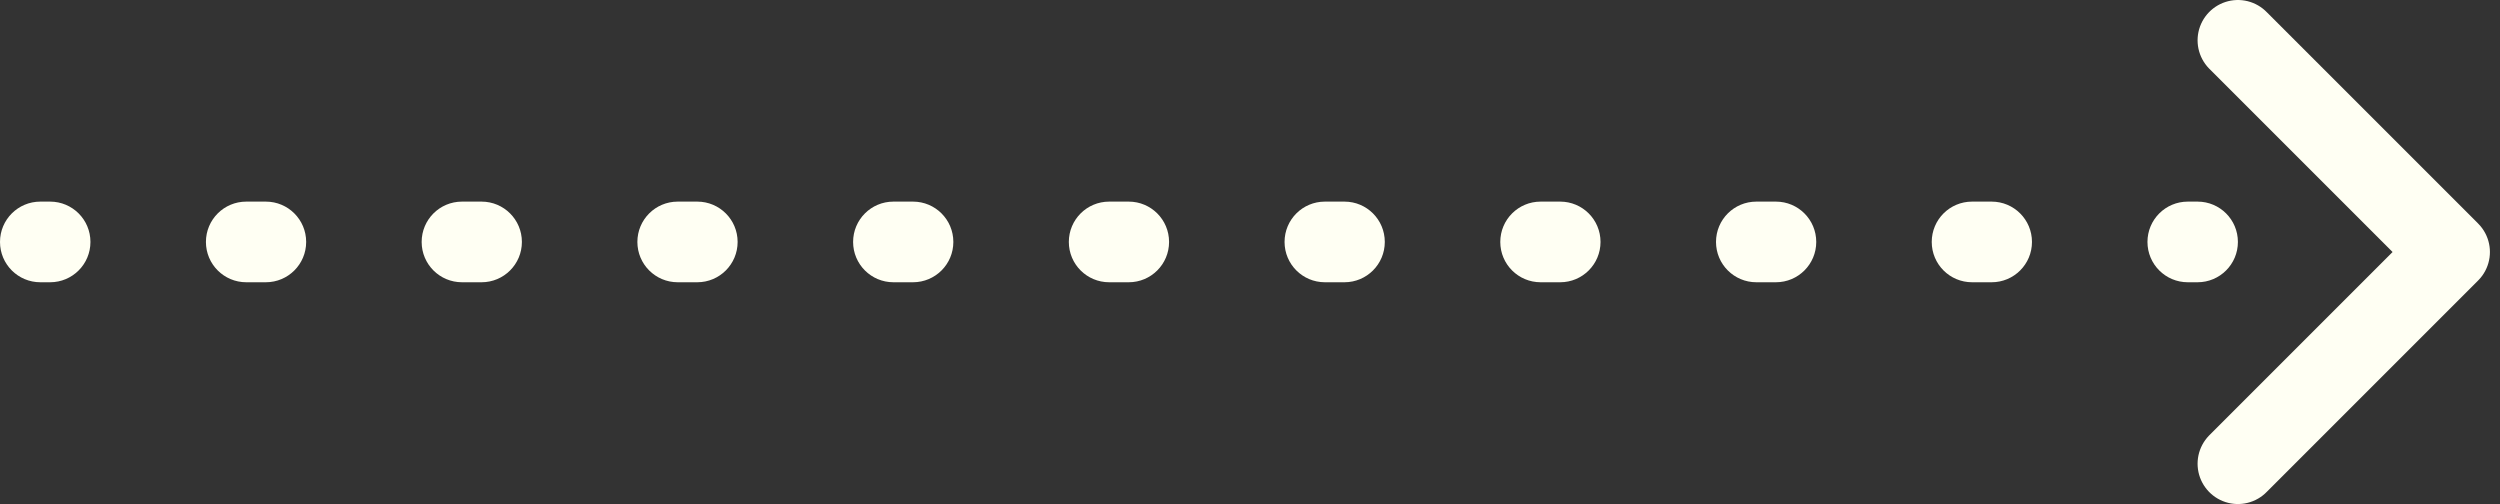
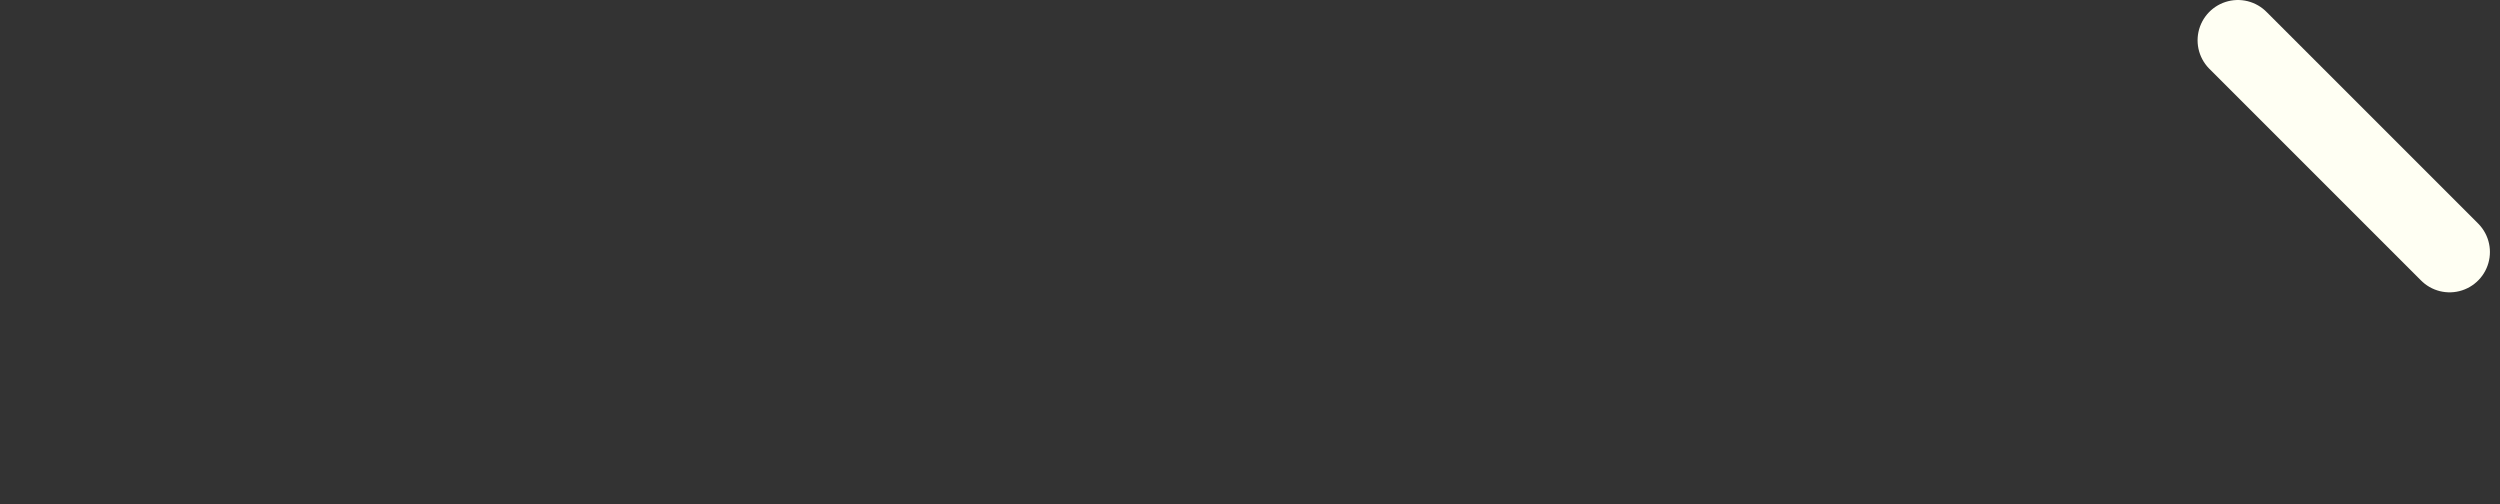
<svg xmlns="http://www.w3.org/2000/svg" width="124" height="25" viewBox="0 0 124 25" fill="none">
  <rect x="0" y="0" width="124" height="25" fill="#333333" stroke="none" />
-   <path d="M2 10C0.895 10 9.65645e-08 10.895 0 12C-9.65645e-08 13.105 0.895 14 2 14L2 10ZM109 14C110.105 14 111 13.105 111 12C111 10.895 110.105 10 109 10L109 14ZM2.486 14C3.591 14 4.486 13.105 4.486 12C4.486 10.895 3.591 10 2.486 10L2.486 14ZM12.214 10C11.109 10 10.214 10.895 10.214 12C10.214 13.105 11.109 14 12.214 14L12.214 10ZM13.186 14C14.291 14 15.186 13.105 15.186 12C15.186 10.895 14.291 10 13.186 10L13.186 14ZM22.914 10C21.809 10 20.914 10.895 20.914 12C20.914 13.105 21.809 14 22.914 14L22.914 10ZM23.886 14C24.991 14 25.886 13.105 25.886 12C25.886 10.895 24.991 10 23.886 10L23.886 14ZM33.614 10C32.509 10 31.614 10.895 31.614 12C31.614 13.105 32.509 14 33.614 14L33.614 10ZM34.586 14C35.691 14 36.586 13.105 36.586 12C36.586 10.895 35.691 10 34.586 10L34.586 14ZM44.314 10C43.209 10 42.314 10.895 42.314 12C42.314 13.105 43.209 14 44.314 14L44.314 10ZM45.286 14C46.391 14 47.286 13.105 47.286 12C47.286 10.895 46.391 10 45.286 10L45.286 14ZM55.014 10C53.909 10 53.014 10.895 53.014 12C53.014 13.105 53.909 14 55.014 14L55.014 10ZM55.986 14C57.091 14 57.986 13.105 57.986 12C57.986 10.895 57.091 10 55.986 10L55.986 14ZM65.714 10C64.609 10 63.714 10.895 63.714 12C63.714 13.105 64.609 14 65.714 14L65.714 10ZM66.686 14C67.791 14 68.686 13.105 68.686 12C68.686 10.895 67.791 10 66.686 10L66.686 14ZM76.414 10C75.309 10 74.414 10.895 74.414 12C74.414 13.105 75.309 14 76.414 14L76.414 10ZM77.386 14C78.491 14 79.386 13.105 79.386 12C79.386 10.895 78.491 10 77.386 10L77.386 14ZM87.114 10C86.009 10 85.114 10.895 85.114 12C85.114 13.105 86.009 14 87.114 14L87.114 10ZM88.086 14C89.191 14 90.086 13.105 90.086 12C90.086 10.895 89.191 10 88.086 10L88.086 14ZM97.814 10C96.709 10 95.814 10.895 95.814 12C95.814 13.105 96.709 14 97.814 14L97.814 10ZM98.786 14C99.891 14 100.786 13.105 100.786 12C100.786 10.895 99.891 10 98.786 10L98.786 14ZM108.514 10C107.409 10 106.514 10.895 106.514 12C106.514 13.105 107.409 14 108.514 14L108.514 10ZM2 14L2.486 14L2.486 10L2 10L2 14ZM12.214 14L13.186 14L13.186 10L12.214 10L12.214 14ZM22.914 14L23.886 14L23.886 10L22.914 10L22.914 14ZM33.614 14L34.586 14L34.586 10L33.614 10L33.614 14ZM44.314 14L45.286 14L45.286 10L44.314 10L44.314 14ZM55.014 14L55.986 14L55.986 10L55.014 10L55.014 14ZM65.714 14L66.686 14L66.686 10L65.714 10L65.714 14ZM76.414 14L77.386 14L77.386 10L76.414 10L76.414 14ZM87.114 14L88.086 14L88.086 10L87.114 10L87.114 14ZM97.814 14L98.786 14L98.786 10L97.814 10L97.814 14ZM108.514 14L109 14L109 10L108.514 10L108.514 14Z" fill="#FFFFF3" />
-   <path d="M111 2L121.5 12.5L111 23" stroke="#FFFFF3" stroke-width="4" stroke-linecap="round" stroke-linejoin="round" />
+   <path d="M111 2L121.5 12.5" stroke="#FFFFF3" stroke-width="4" stroke-linecap="round" stroke-linejoin="round" />
</svg>